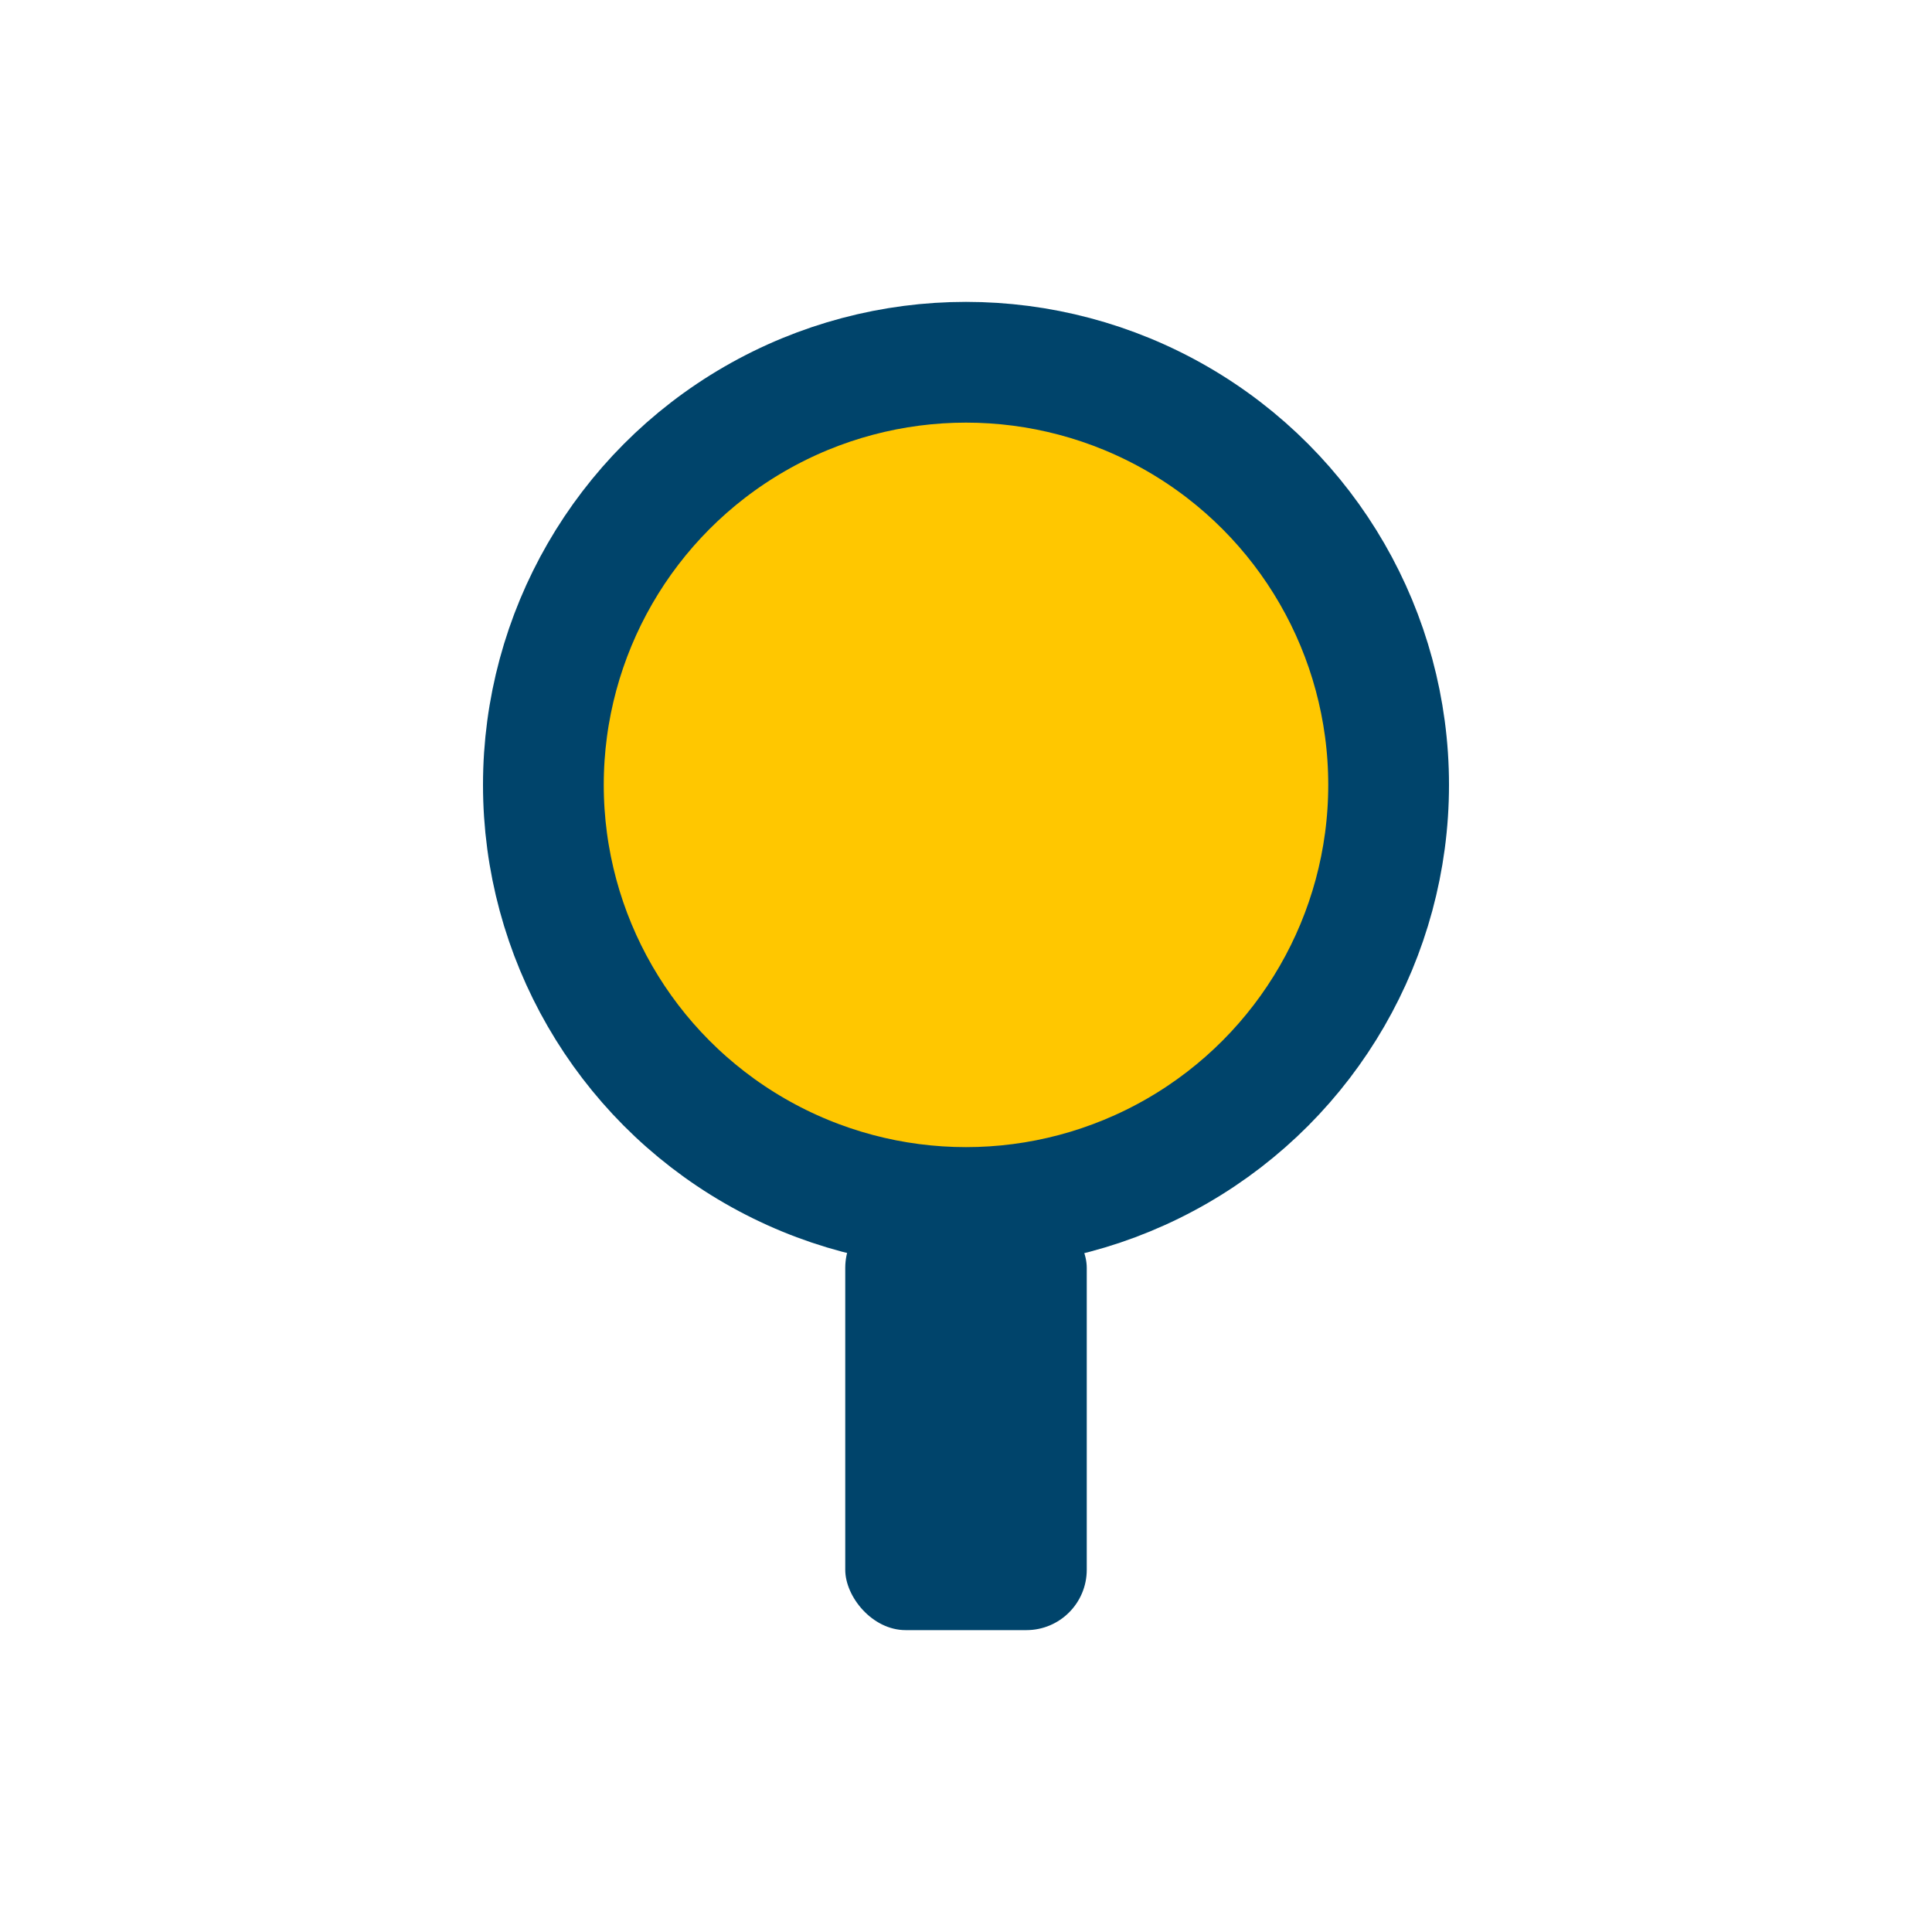
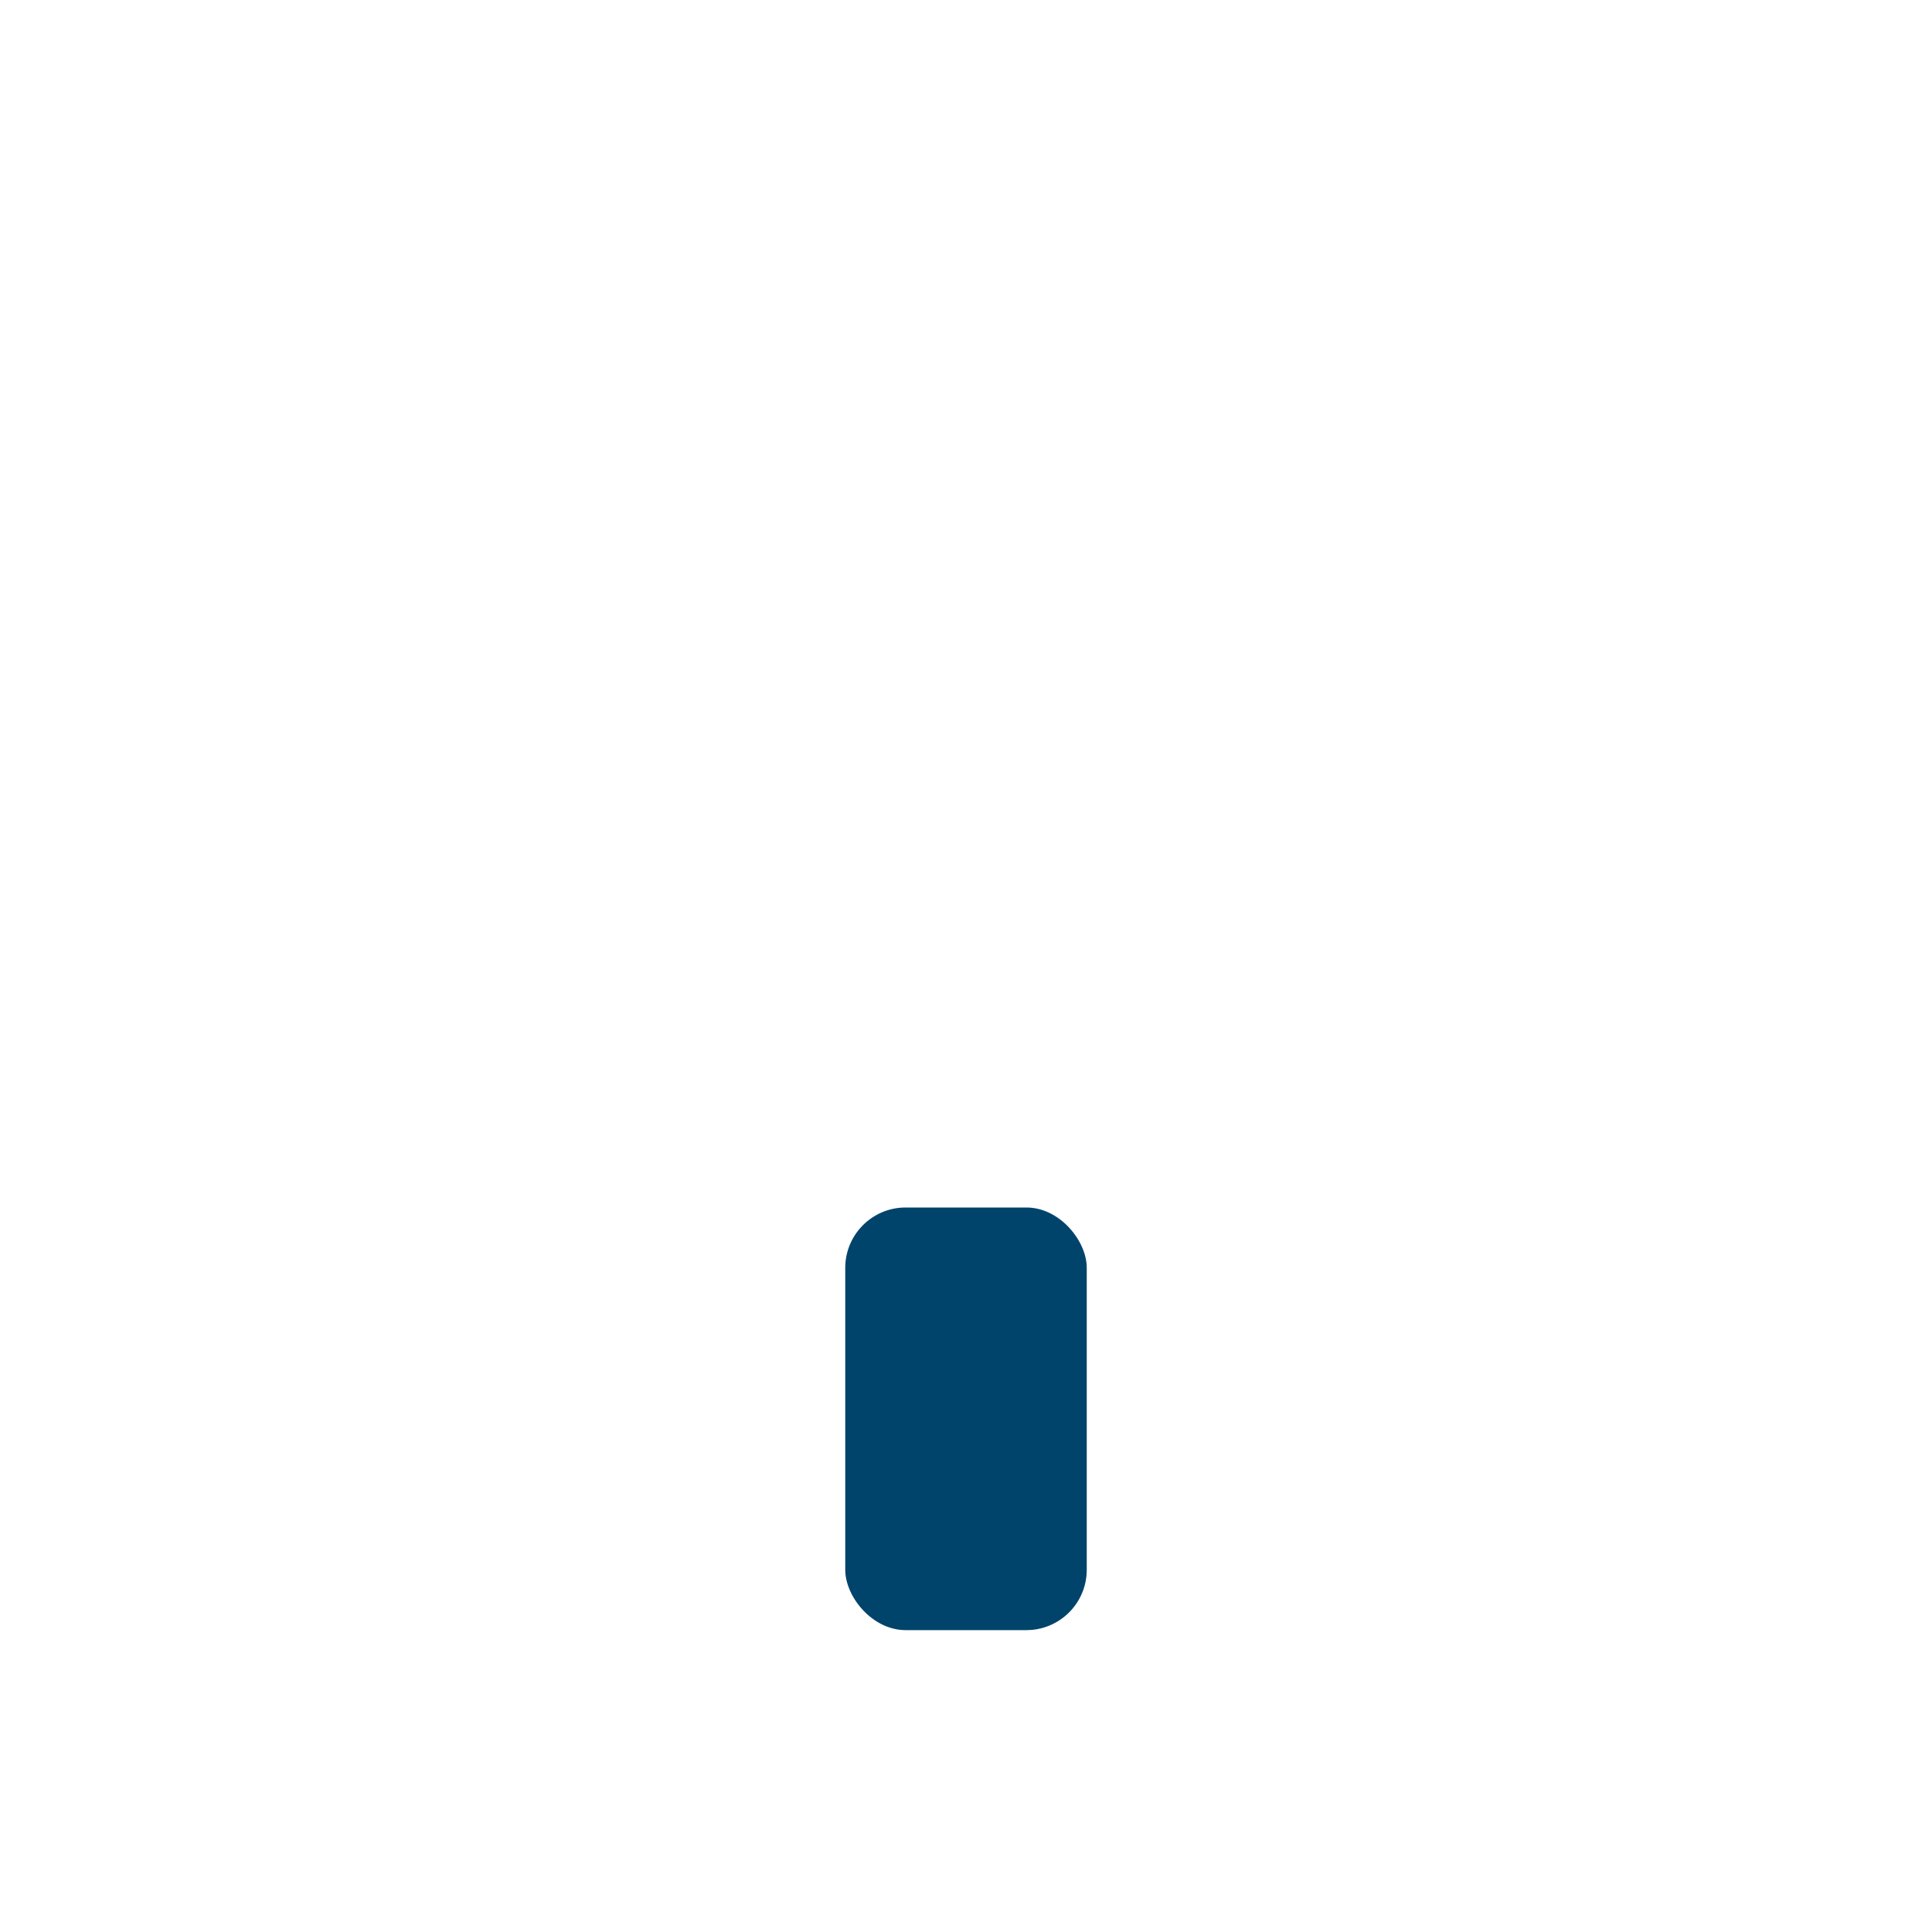
<svg xmlns="http://www.w3.org/2000/svg" width="32" height="32" viewBox="0 0 32 32">
-   <circle cx="16" cy="13" r="7" fill="#ffc700" stroke="#00446b" stroke-width="2" />
  <rect x="14" y="20" width="4" height="7" rx="1" fill="#00446b" />
</svg>